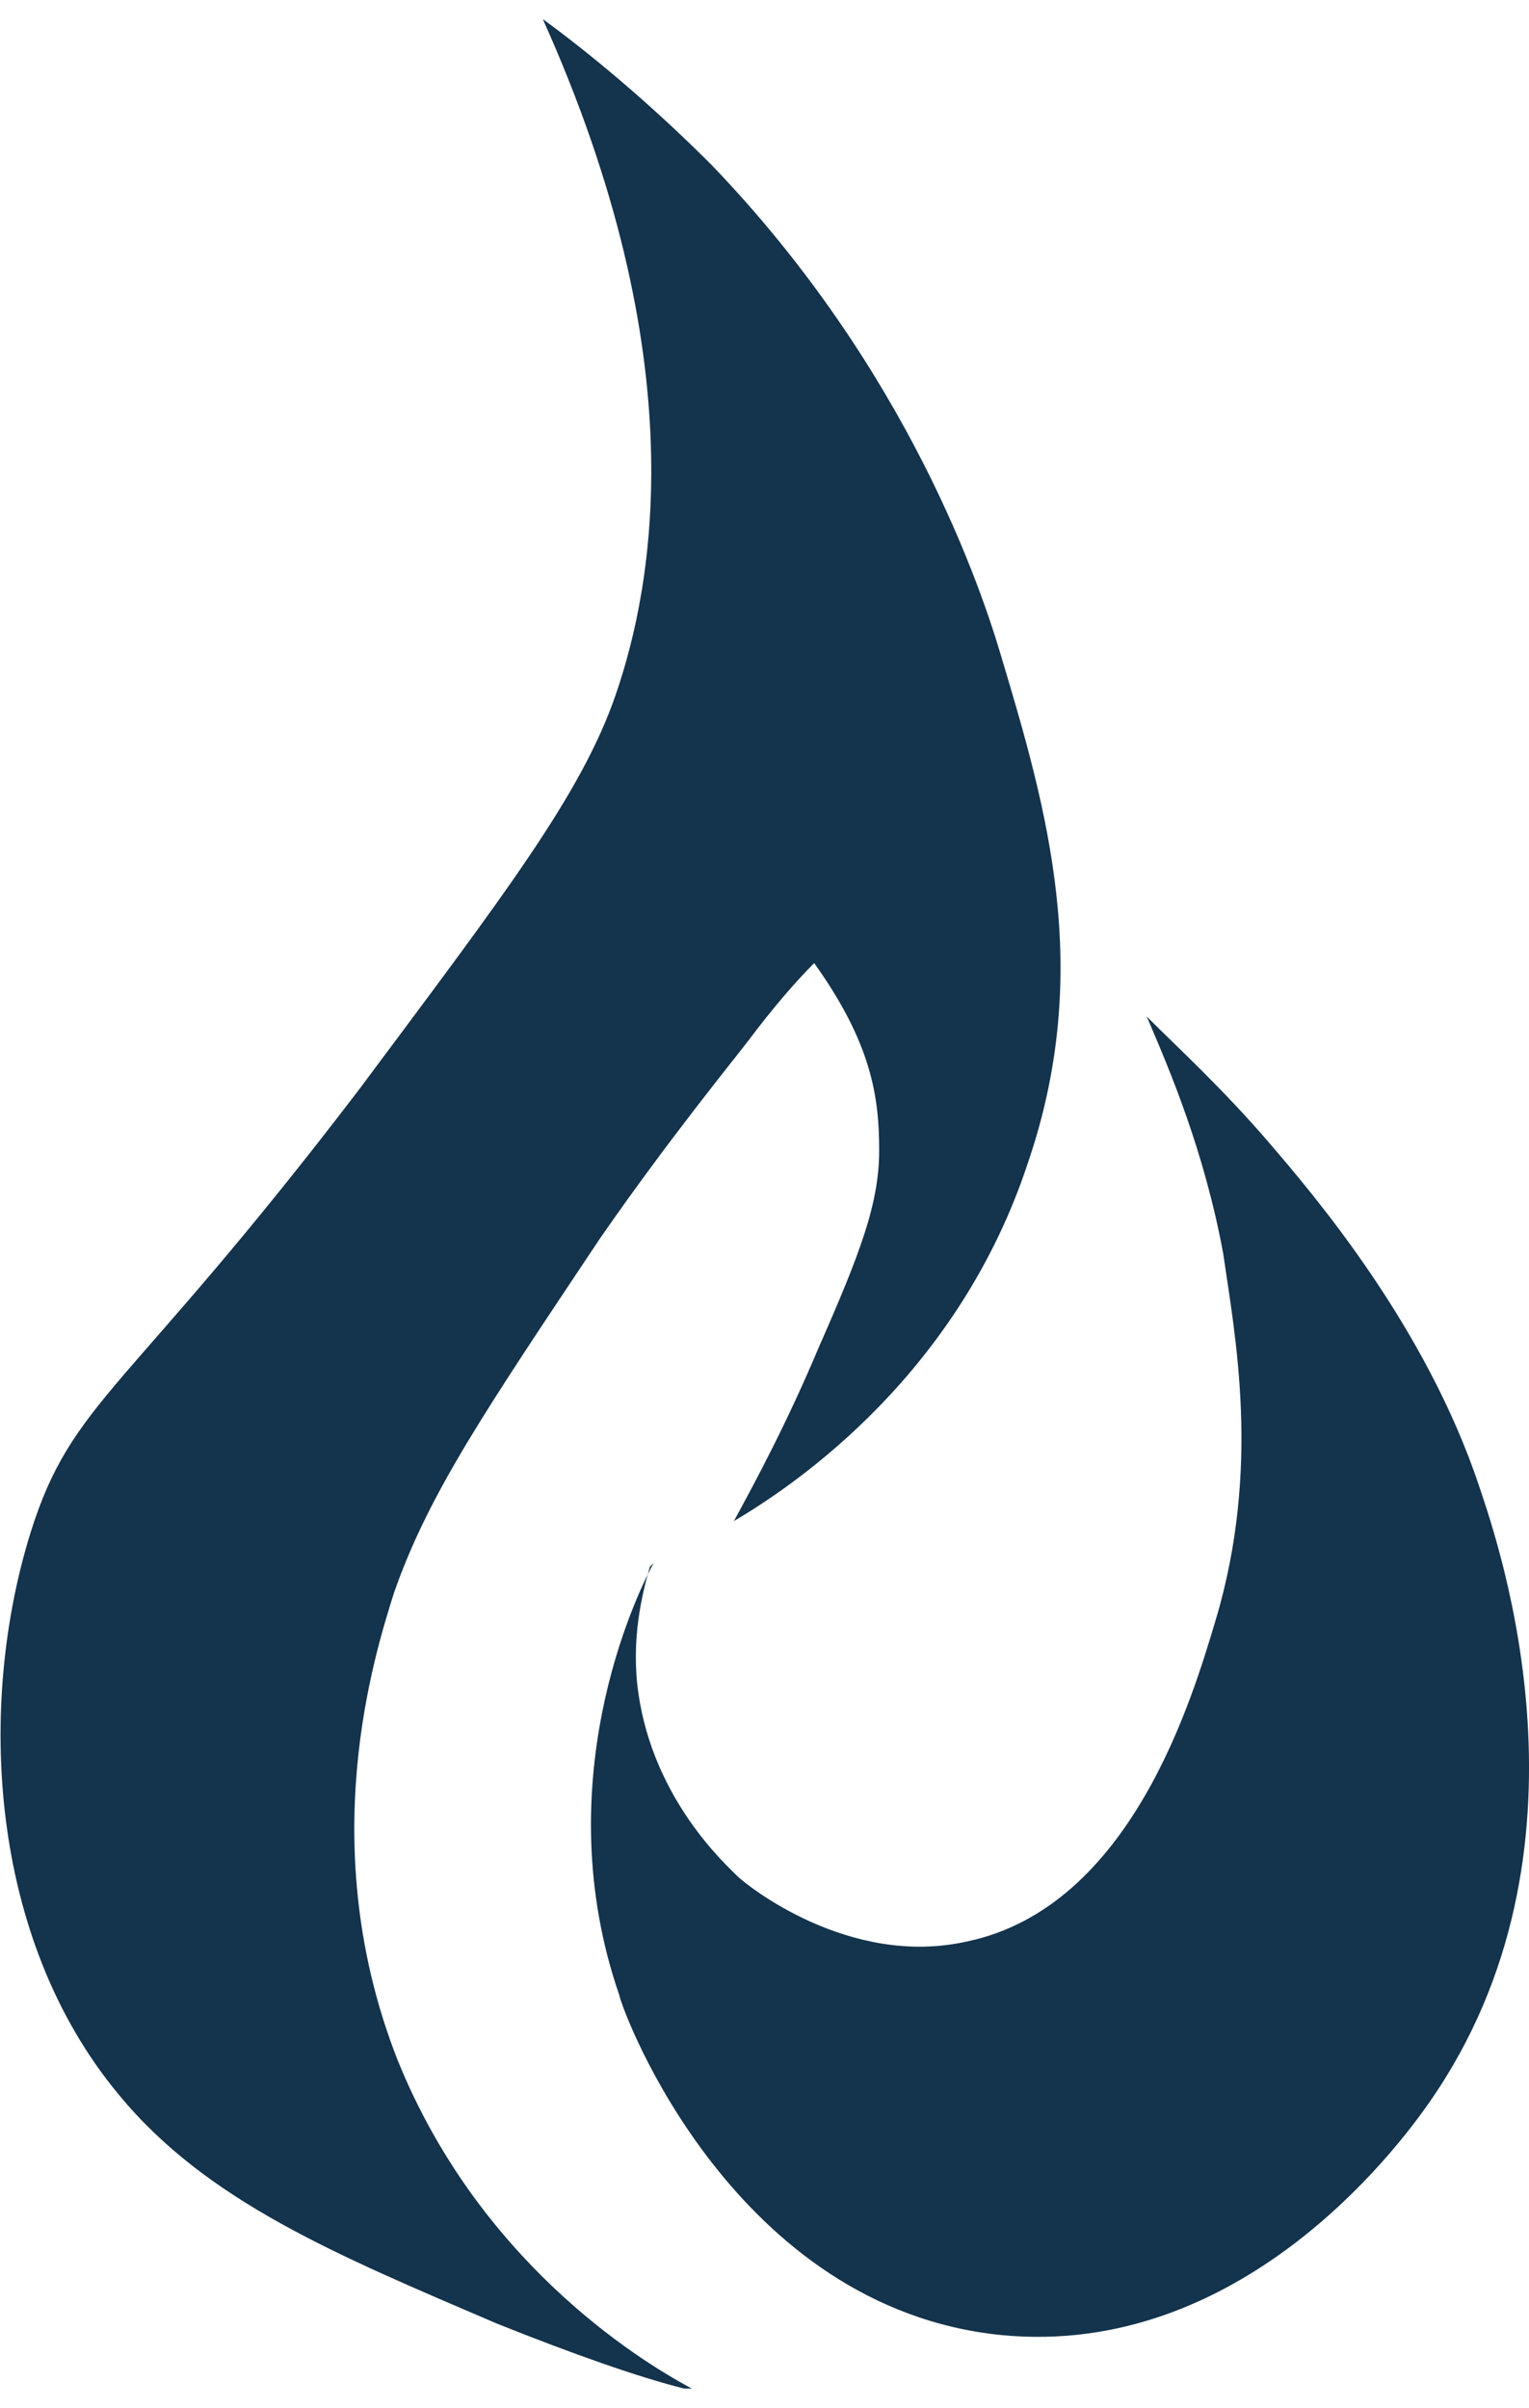
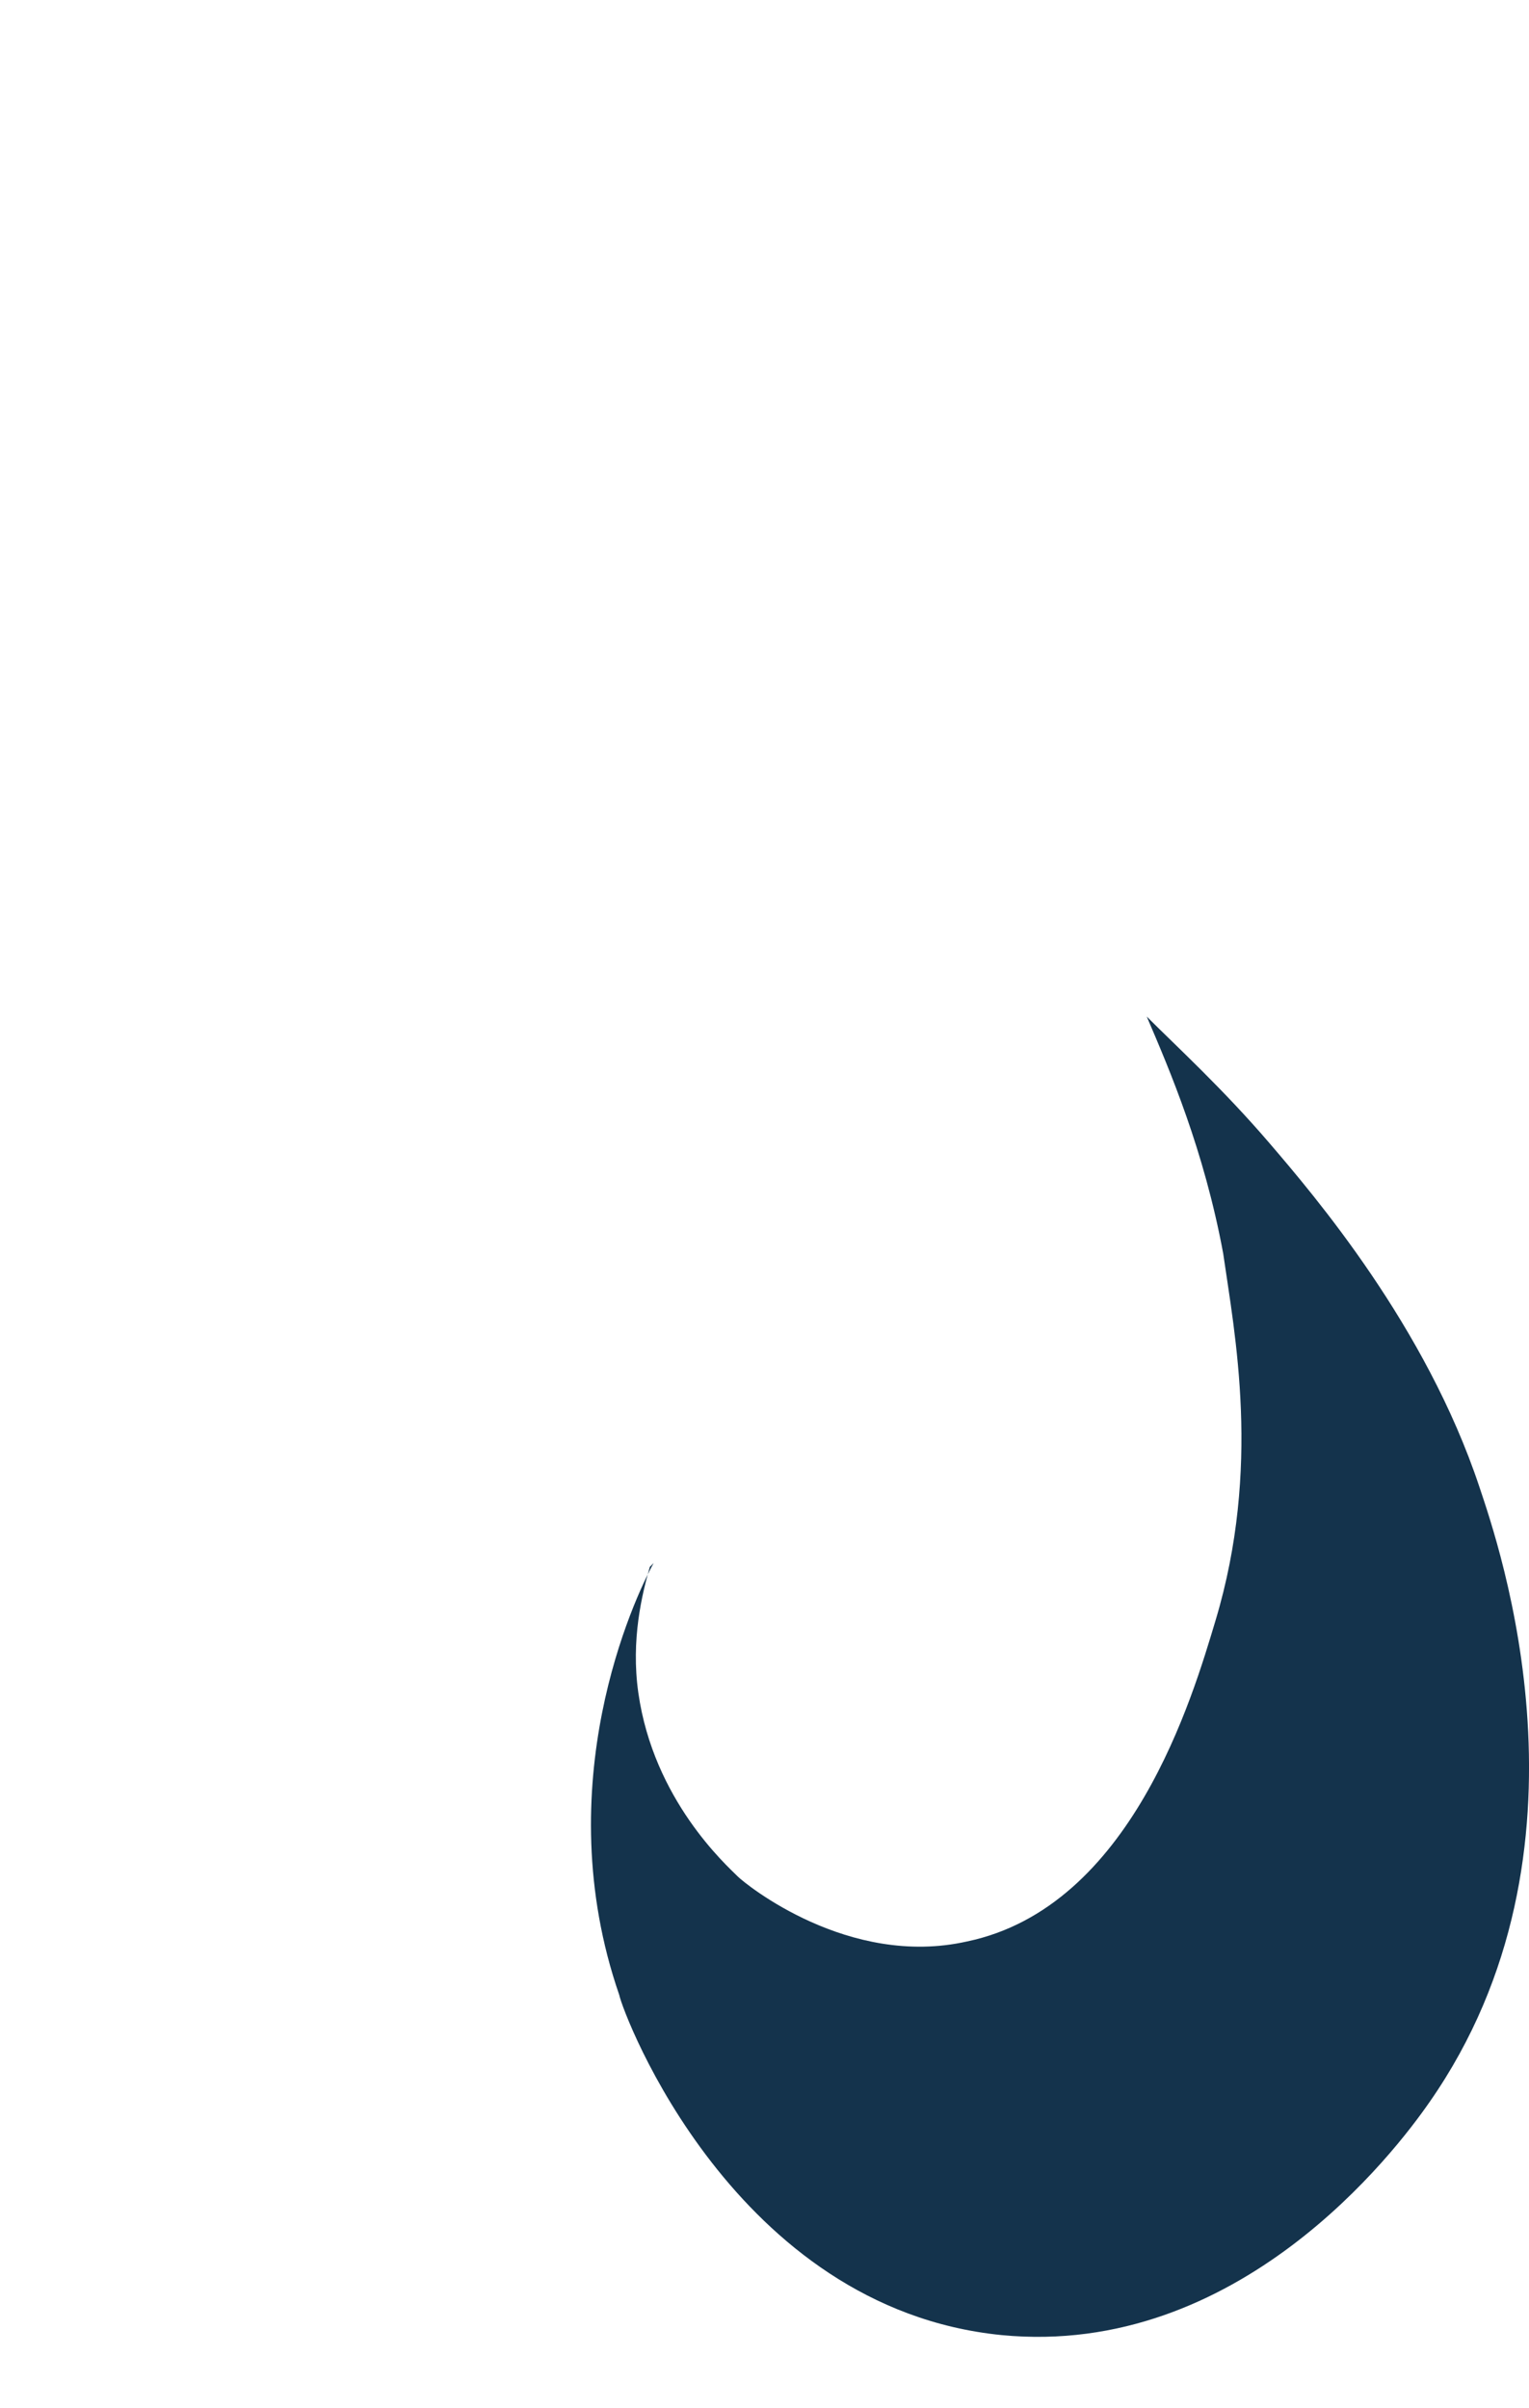
<svg xmlns="http://www.w3.org/2000/svg" id="_1" data-name=" 1" version="1.1" viewBox="0 0 40 63" width="40" height="63">
  <defs>
    <style>
      .cls-1 {
        fill: #14334c;
        stroke-width: 0px;
      }
    </style>
  </defs>
-   <path class="cls-1" d="M17.9,62.5c-1.2-.3-2.9-.9-4.9-1.7-4.2-1.8-7.6-3.2-9.9-6-3.4-4.1-3.7-10.2-2.3-14.7,1.1-3.5,2.5-3.6,8.6-11.6,3.8-5.1,5.8-7.7,6.7-10.3,1-2.9,2.1-8.8-1.9-17.7,1.1.8,2.7,2.1,4.4,3.8,5.2,5.4,7.1,11.2,7.6,12.9,1.2,4,2.4,8.2.7,13.2-1.8,5.5-6,8.4-7.7,9.4.6-1.1,1.4-2.6,2.2-4.5,1.1-2.5,1.6-3.8,1.6-5.2s-.2-2.8-1.7-4.9c-.5.5-1.1,1.2-1.7,2-.3.4-2.1,2.6-3.9,5.2-3,4.5-4.5,6.7-5.4,9.3-.5,1.6-2.1,6.6.1,12.2,2.1,5.2,6.2,7.8,7.7,8.6h0Z" />
  <path class="cls-1" d="M17,41c-.2.7-.5,1.9-.3,3.3.4,2.8,2.3,4.5,2.6,4.8.2.2,2.9,2.4,6,1.7,4.3-.9,5.9-6.4,6.5-8.4,1.2-4,.5-7.5.2-9.6-.5-2.7-1.4-4.8-2-6.2.8.8,2,1.9,3.2,3.3,1.2,1.4,4.1,4.8,5.5,9,.5,1.5,3.3,9.5-1.3,16.1-.9,1.3-5,6.7-11.2,6.1-7-.7-9.9-8.4-10-8.9-1.9-5.5.4-10.4.9-11.3h0Z" />
</svg>